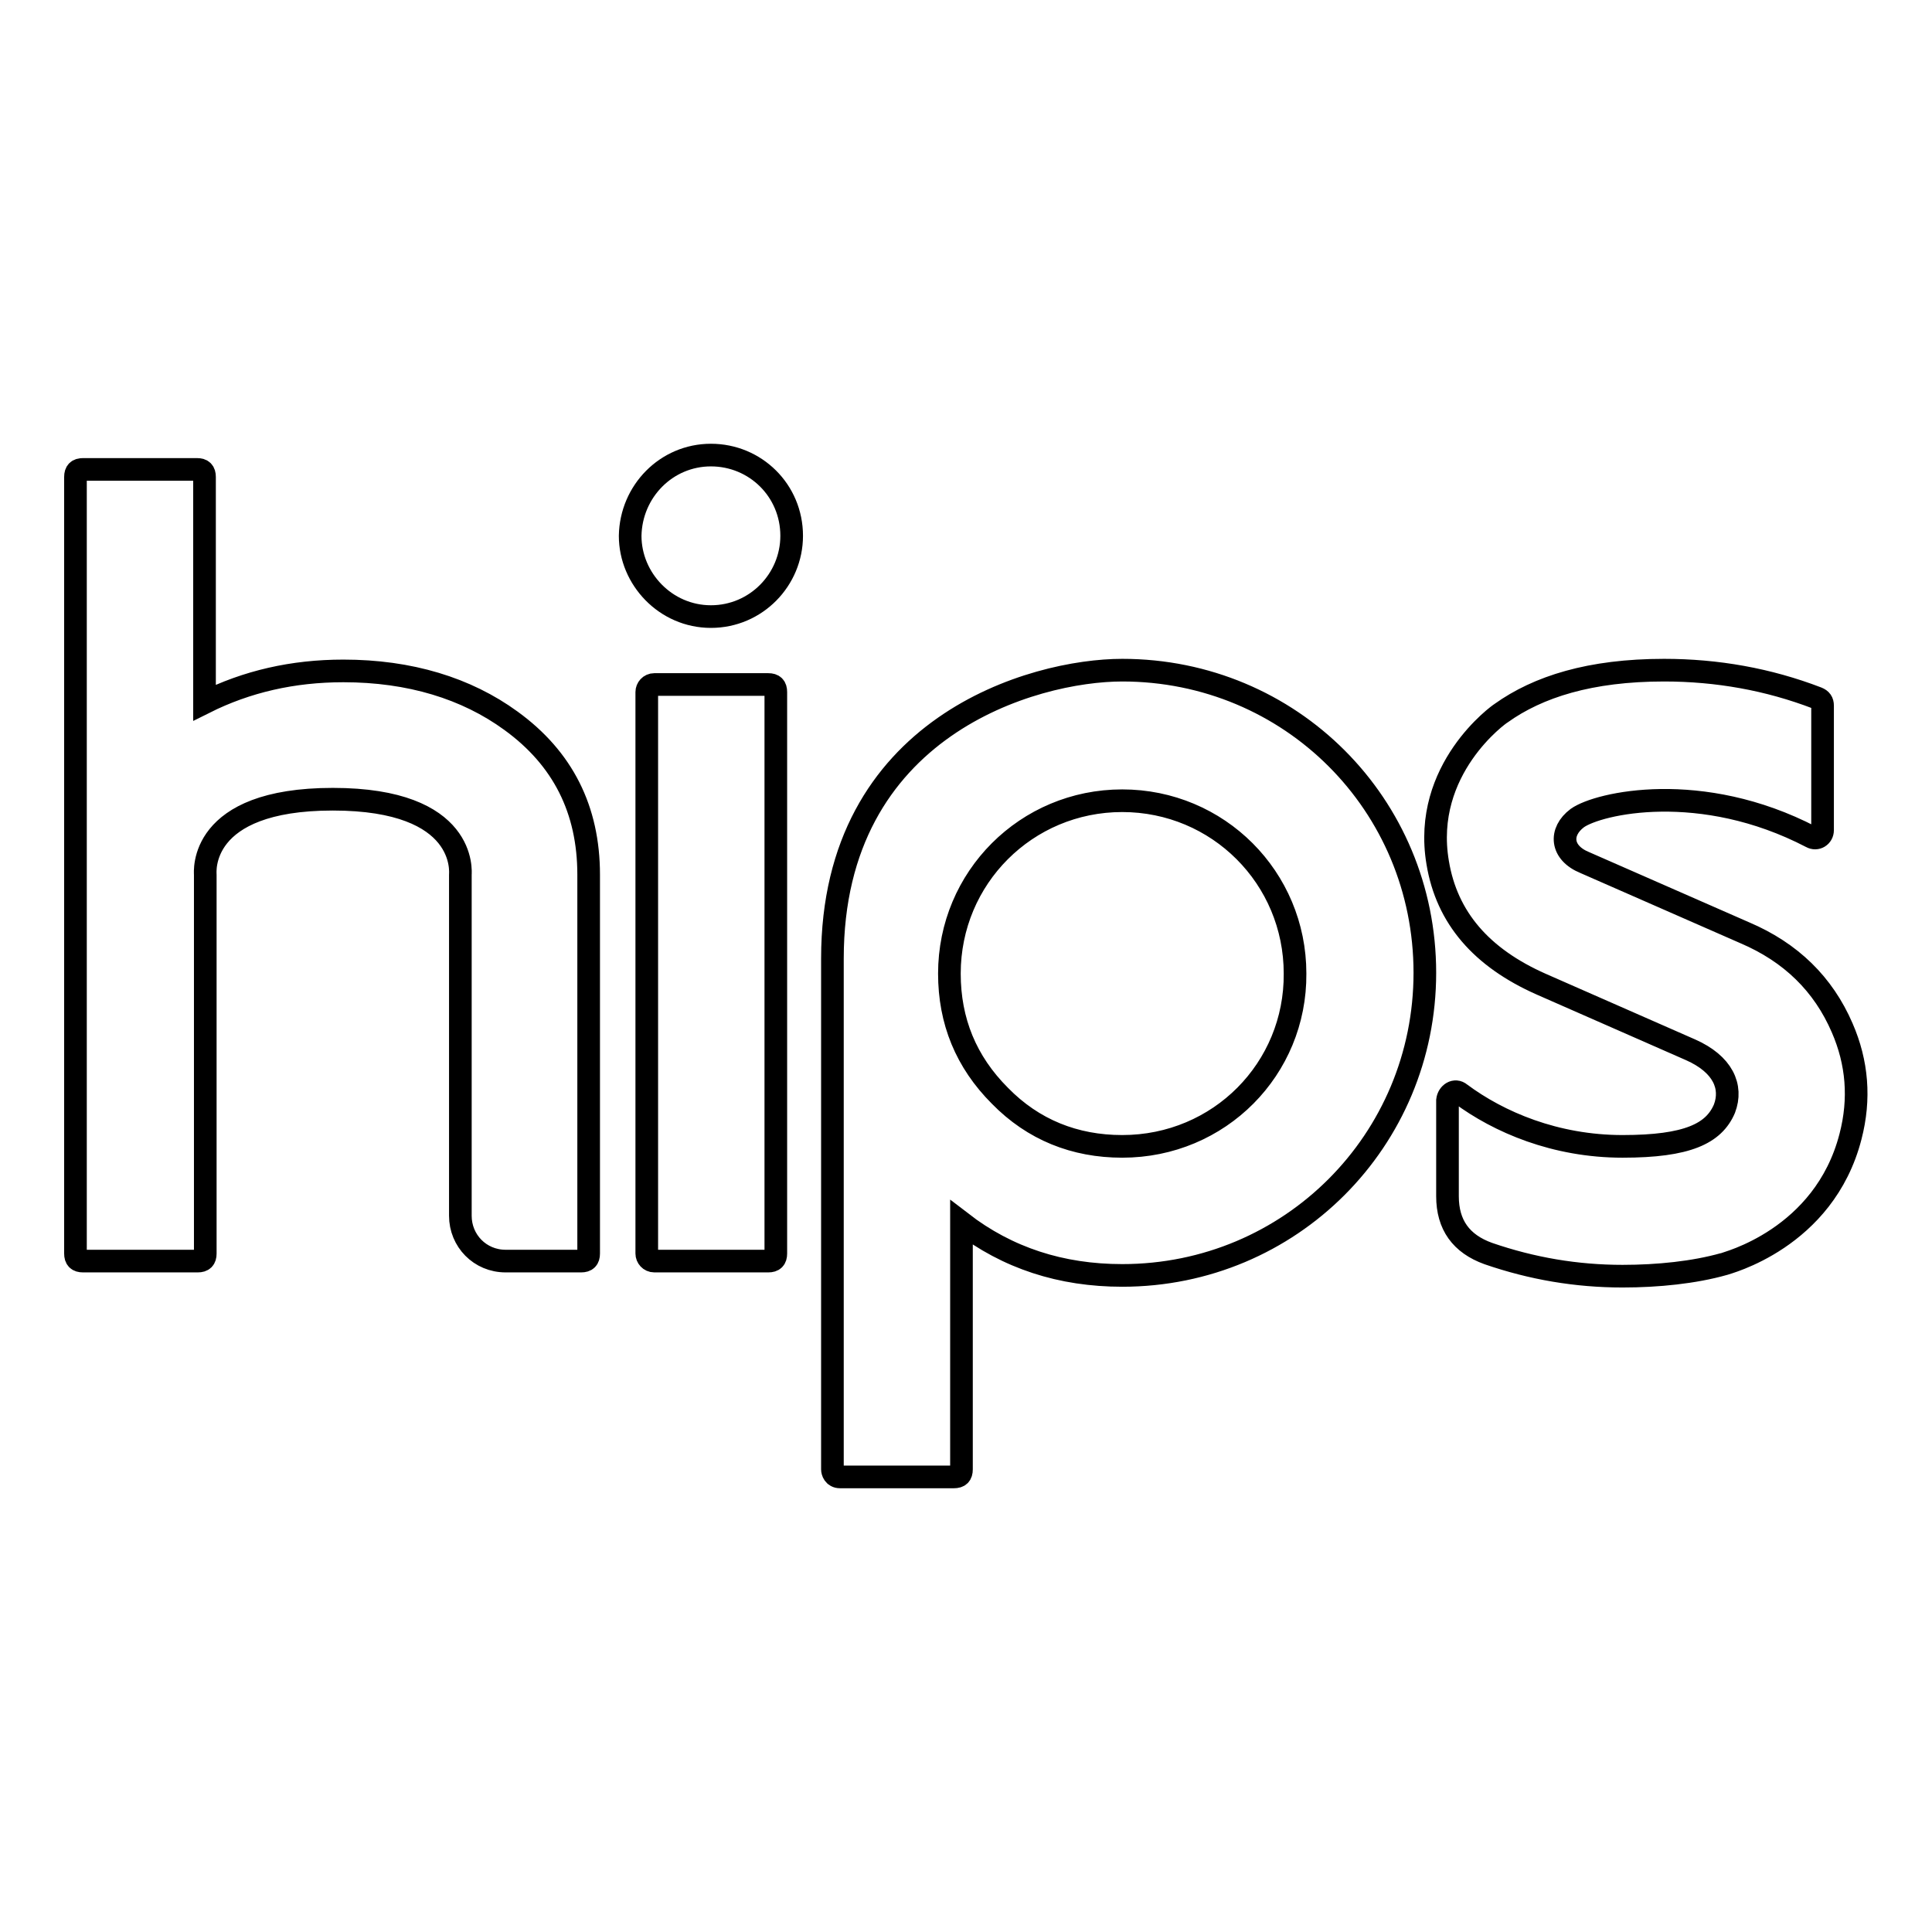
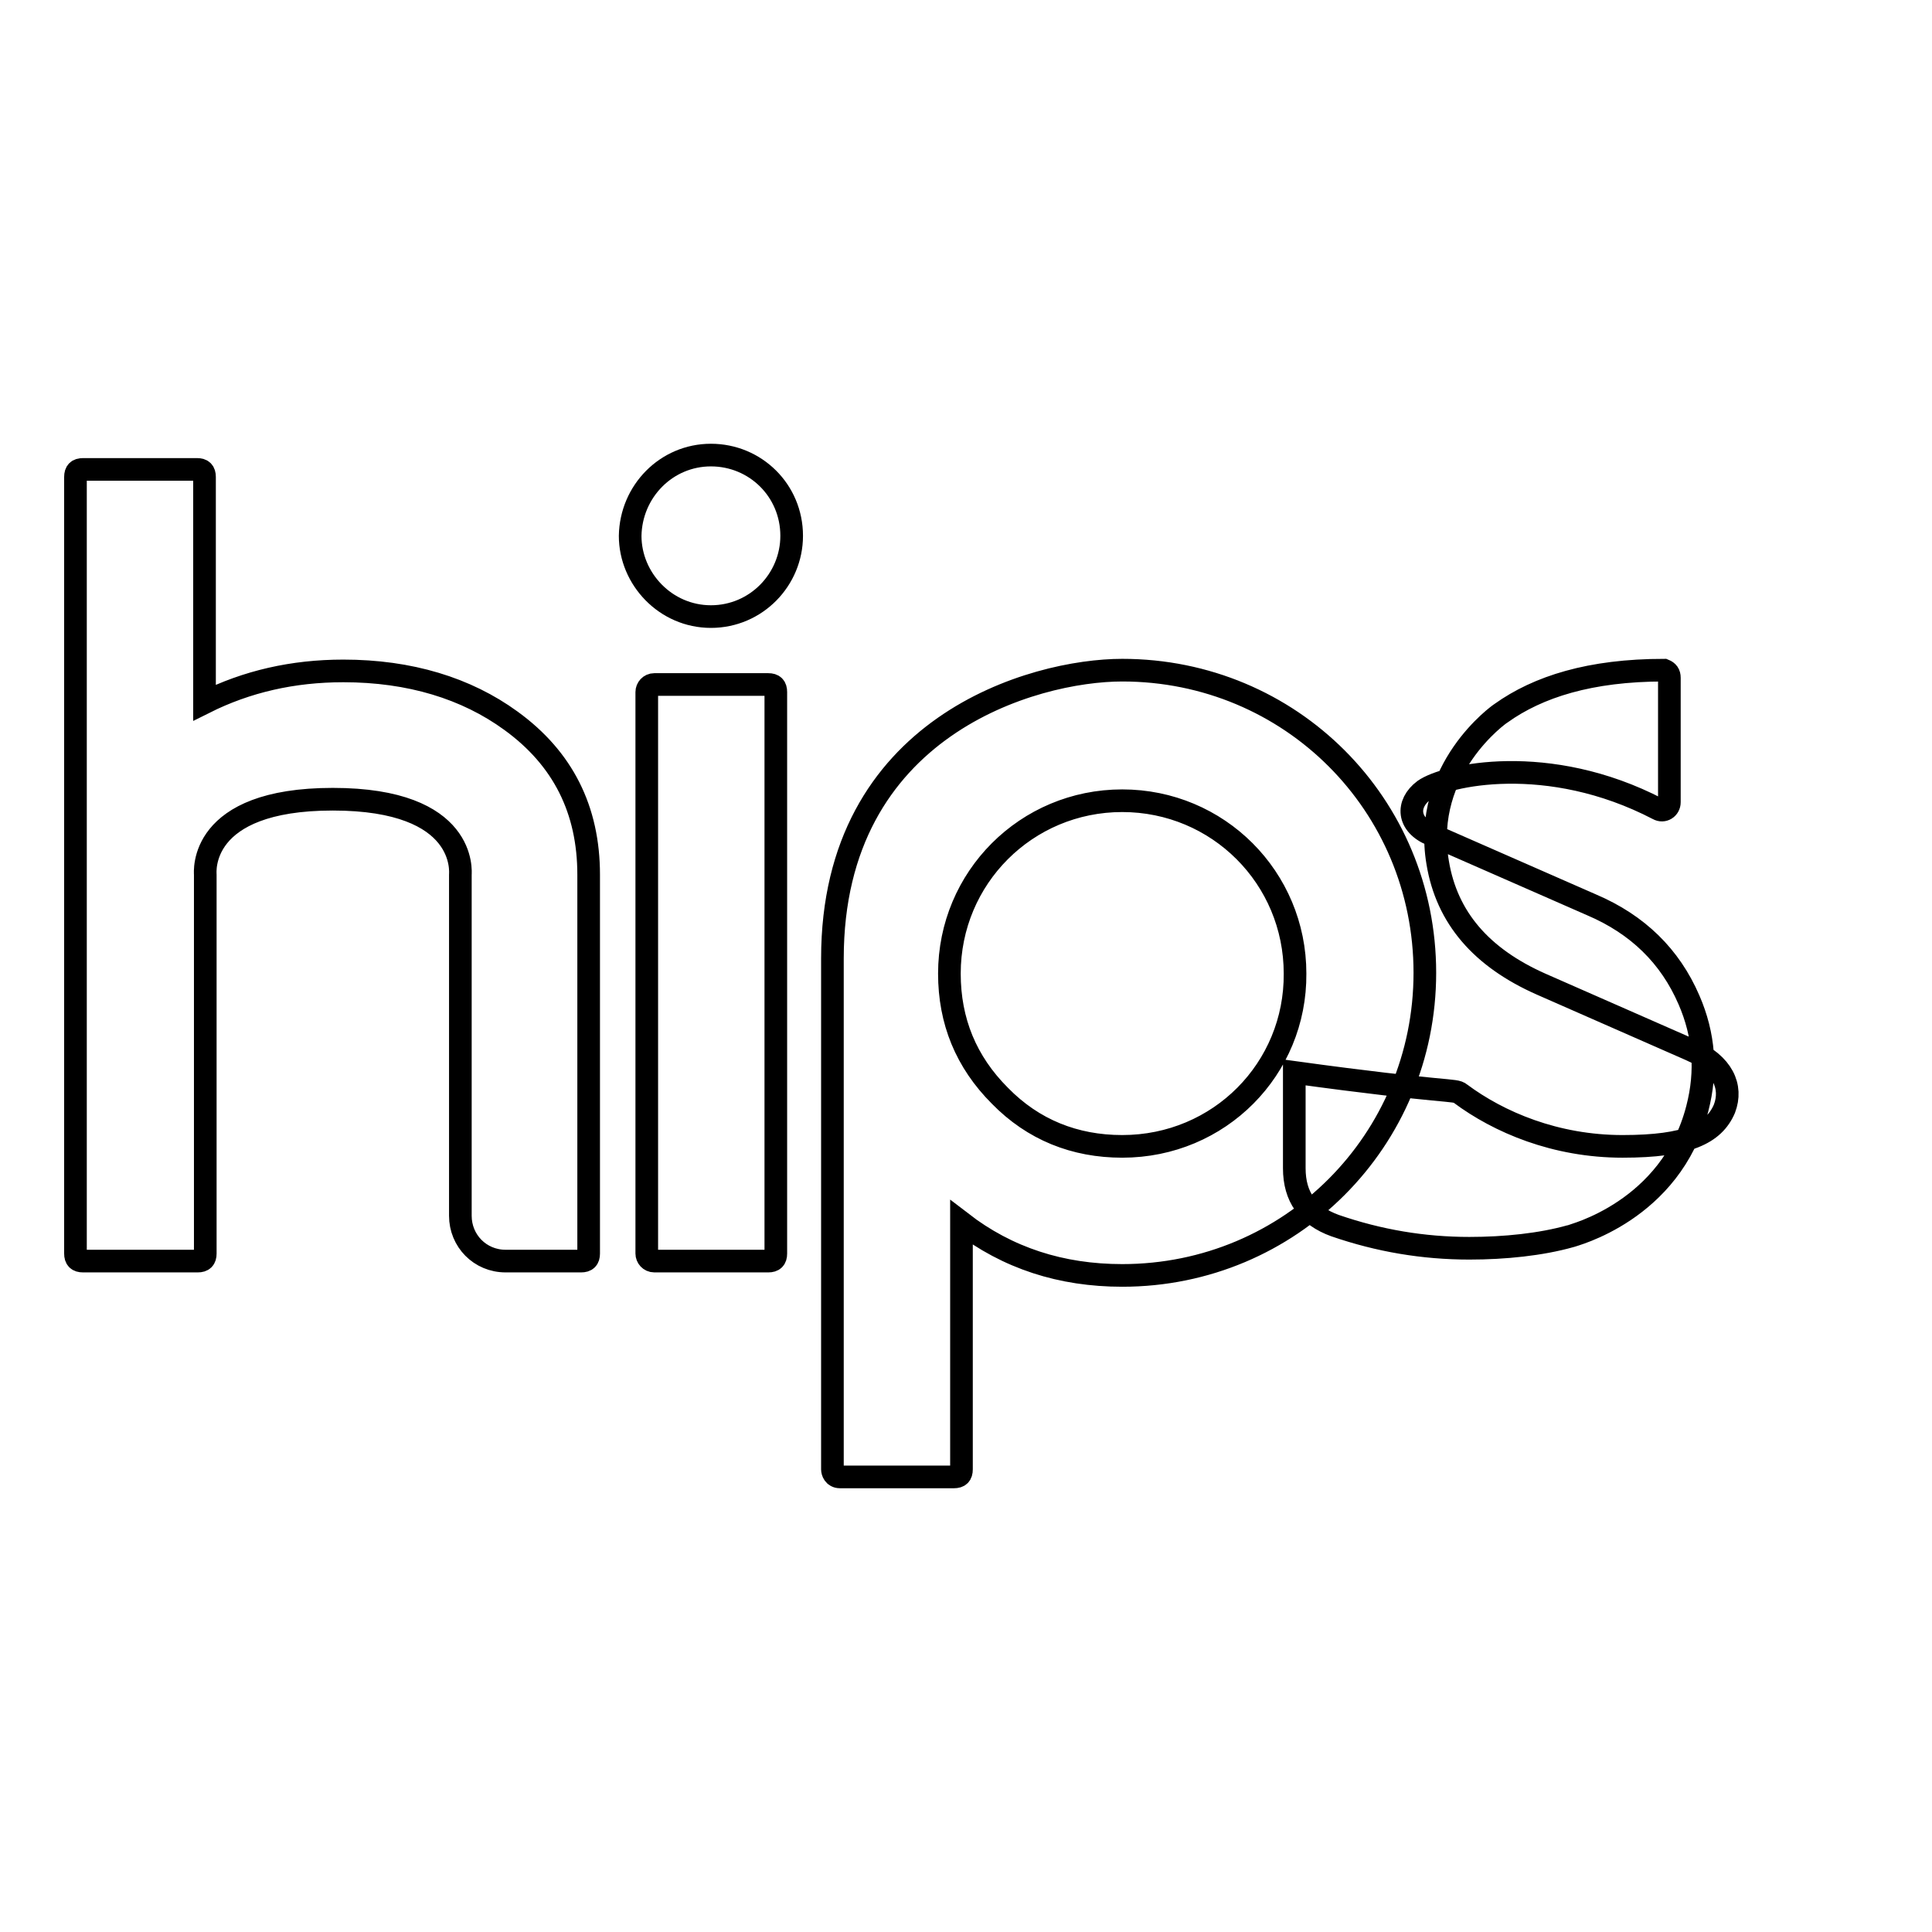
<svg xmlns="http://www.w3.org/2000/svg" version="1.1" x="0px" y="0px" viewBox="0 0 256 256" enable-background="new 0 0 256 256" xml:space="preserve">
  <g>
-     <path stroke-width="3" fill-opacity="0" stroke="#000000" d="M10,63.2c0-0.7,0.3-1,1-1h15.1c0.7,0,1,0.3,1,1v29.9c5.6-2.8,11.7-4.2,18.4-4.2c8.8,0,16.3,2.3,22.2,6.6 c6.9,5,10.3,11.8,10.3,20.4v50.2c0,0.7-0.3,1-1,1H67c-3.4,0-6-2.7-6-6v-45.2c0-0.3,1-10-16.9-10c-17.9,0-16.9,9.7-16.9,10v50.2 c0,0.7-0.3,1-1,1H11c-0.7,0-1-0.3-1-1V63.2z M193.5,144.9c5.1,3.8,12.6,7,21.5,7c8.6,0,12.1-1.7,13.5-5c1.1-2.9-0.2-5.9-4.5-7.8 l-19.8-8.7c-7.9-3.5-12.5-8.8-13.7-16.1c-2.1-12.4,8.2-19.7,8.4-19.8c4.9-3.5,11.8-5.7,21.6-5.7c7,0,13.8,1.2,20.3,3.7 c0.5,0.2,0.7,0.5,0.7,1v16.5c0,0.8-0.8,1.3-1.5,0.9c-14.6-7.6-28.2-4.5-31-2.5c-2.4,1.8-2.2,4.6,1,5.9l21.2,9.3 c6.1,2.6,10.4,6.8,12.9,12.6c2,4.6,2.4,9.4,1.1,14.4c-3.5,13.6-16.6,16.8-16.8,16.9c-3.9,1.1-8.7,1.6-13.4,1.6c-6.1,0-12-1-17.8-3 c-3.6-1.3-5.4-3.8-5.4-7.6v-12.7C191.9,144.9,192.8,144.3,193.5,144.9z M148.7,88.8c-11.7,0-38.4,7.4-38.4,38.2v67.7 c0,0.3,0.2,1,1,1h15.1c0.7,0,1-0.3,1-1v-32.7c6.1,4.7,13.2,7,21.3,7c22.3,0,40.1-17.9,40.1-40.1C188.8,106.6,171,88.8,148.7,88.8 L148.7,88.8z M148.7,151.9c-6.3,0-11.8-2.2-16.2-6.7c-4.5-4.5-6.7-9.9-6.7-16.2c0-12.7,10.2-22.9,22.9-22.9 c12.7,0,22.9,10.2,22.9,22.9C171.7,141.6,161.6,151.9,148.7,151.9z M102.8,166.1c0,0.7-0.3,1-1,1H86.7c-0.6,0-1-0.5-1-1V91.7 c0-0.5,0.4-1,1-1h15.1c0.7,0,1,0.3,1,1V166.1 M94.2,60.3c5.9,0,10.7,4.7,10.7,10.7c0,5.8-4.7,10.7-10.7,10.7S83.5,76.7,83.5,71 C83.6,65.1,88.3,60.3,94.2,60.3" />
+     <path stroke-width="3" fill-opacity="0" stroke="#000000" d="M10,63.2c0-0.7,0.3-1,1-1h15.1c0.7,0,1,0.3,1,1v29.9c5.6-2.8,11.7-4.2,18.4-4.2c8.8,0,16.3,2.3,22.2,6.6 c6.9,5,10.3,11.8,10.3,20.4v50.2c0,0.7-0.3,1-1,1H67c-3.4,0-6-2.7-6-6v-45.2c0-0.3,1-10-16.9-10c-17.9,0-16.9,9.7-16.9,10v50.2 c0,0.7-0.3,1-1,1H11c-0.7,0-1-0.3-1-1V63.2z M193.5,144.9c5.1,3.8,12.6,7,21.5,7c8.6,0,12.1-1.7,13.5-5c1.1-2.9-0.2-5.9-4.5-7.8 l-19.8-8.7c-7.9-3.5-12.5-8.8-13.7-16.1c-2.1-12.4,8.2-19.7,8.4-19.8c4.9-3.5,11.8-5.7,21.6-5.7c0.5,0.2,0.7,0.5,0.7,1v16.5c0,0.8-0.8,1.3-1.5,0.9c-14.6-7.6-28.2-4.5-31-2.5c-2.4,1.8-2.2,4.6,1,5.9l21.2,9.3 c6.1,2.6,10.4,6.8,12.9,12.6c2,4.6,2.4,9.4,1.1,14.4c-3.5,13.6-16.6,16.8-16.8,16.9c-3.9,1.1-8.7,1.6-13.4,1.6c-6.1,0-12-1-17.8-3 c-3.6-1.3-5.4-3.8-5.4-7.6v-12.7C191.9,144.9,192.8,144.3,193.5,144.9z M148.7,88.8c-11.7,0-38.4,7.4-38.4,38.2v67.7 c0,0.3,0.2,1,1,1h15.1c0.7,0,1-0.3,1-1v-32.7c6.1,4.7,13.2,7,21.3,7c22.3,0,40.1-17.9,40.1-40.1C188.8,106.6,171,88.8,148.7,88.8 L148.7,88.8z M148.7,151.9c-6.3,0-11.8-2.2-16.2-6.7c-4.5-4.5-6.7-9.9-6.7-16.2c0-12.7,10.2-22.9,22.9-22.9 c12.7,0,22.9,10.2,22.9,22.9C171.7,141.6,161.6,151.9,148.7,151.9z M102.8,166.1c0,0.7-0.3,1-1,1H86.7c-0.6,0-1-0.5-1-1V91.7 c0-0.5,0.4-1,1-1h15.1c0.7,0,1,0.3,1,1V166.1 M94.2,60.3c5.9,0,10.7,4.7,10.7,10.7c0,5.8-4.7,10.7-10.7,10.7S83.5,76.7,83.5,71 C83.6,65.1,88.3,60.3,94.2,60.3" />
  </g>
</svg>